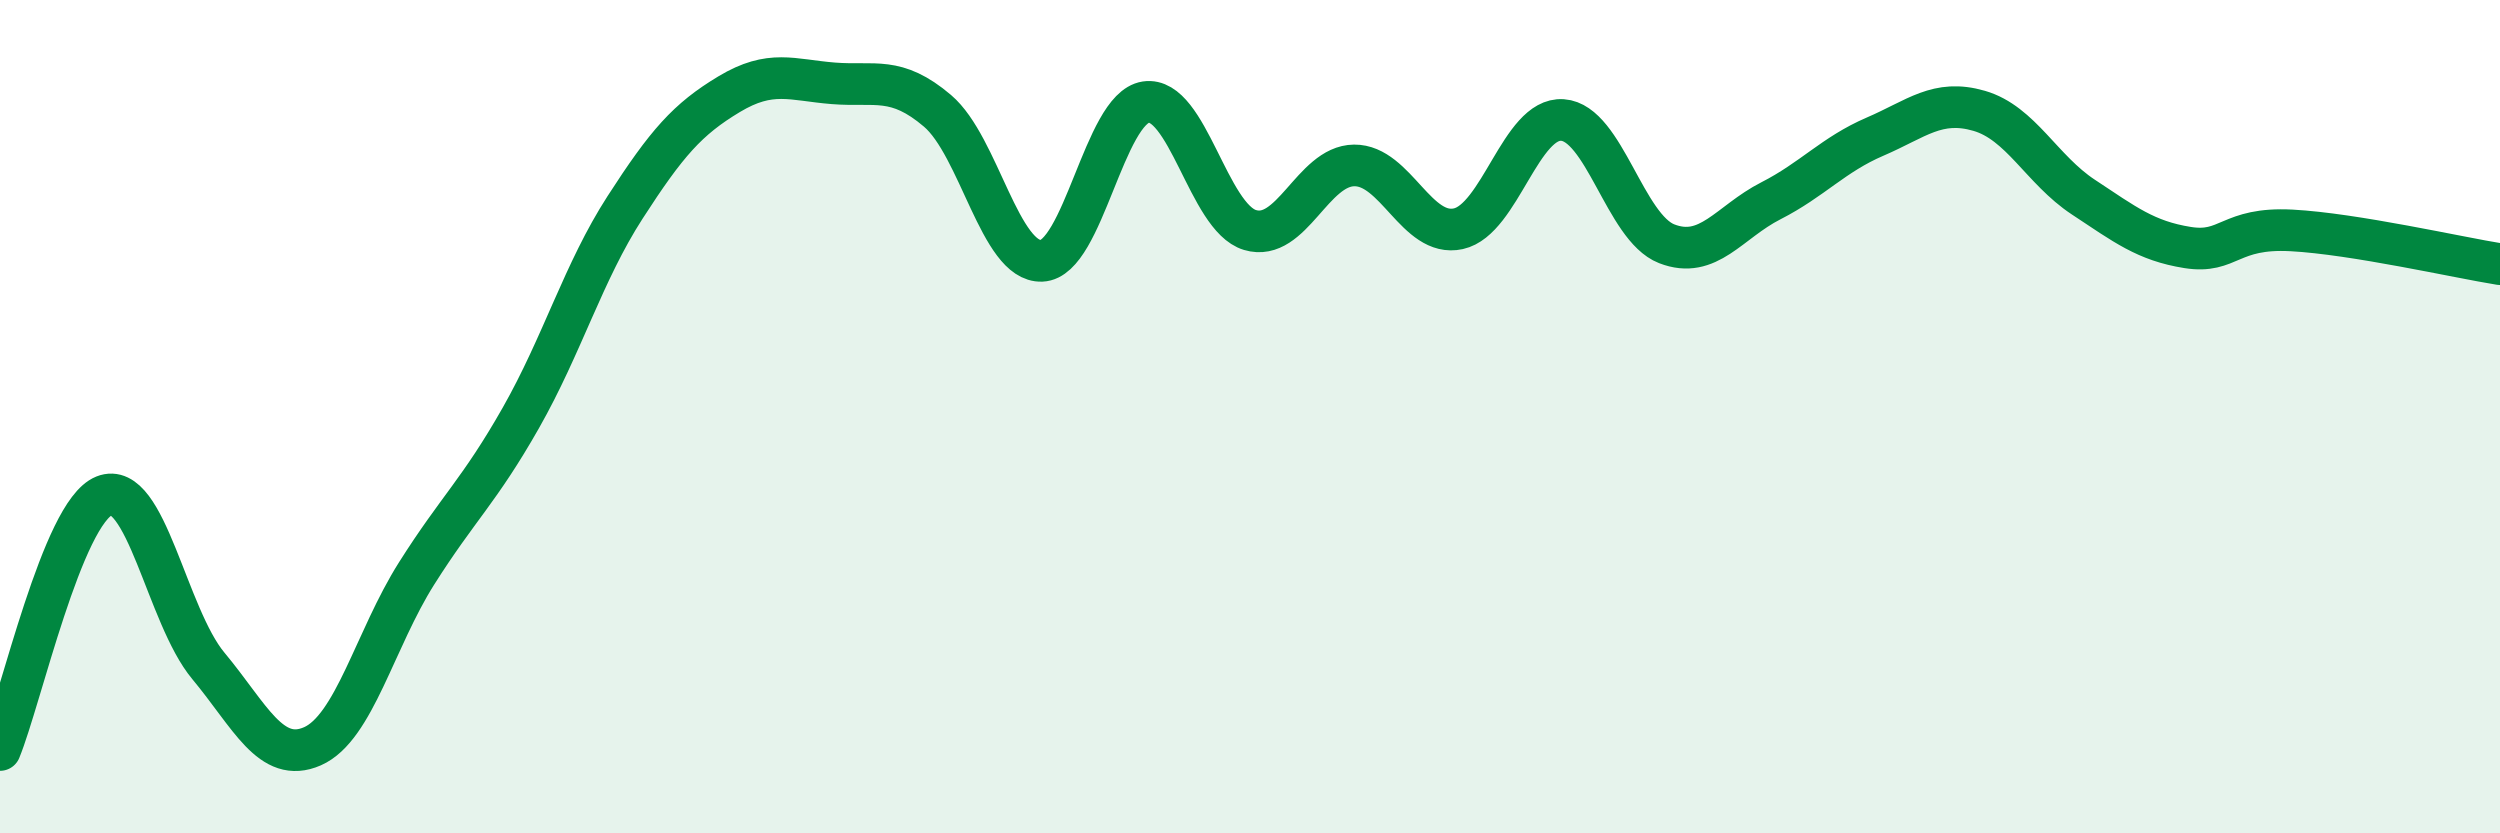
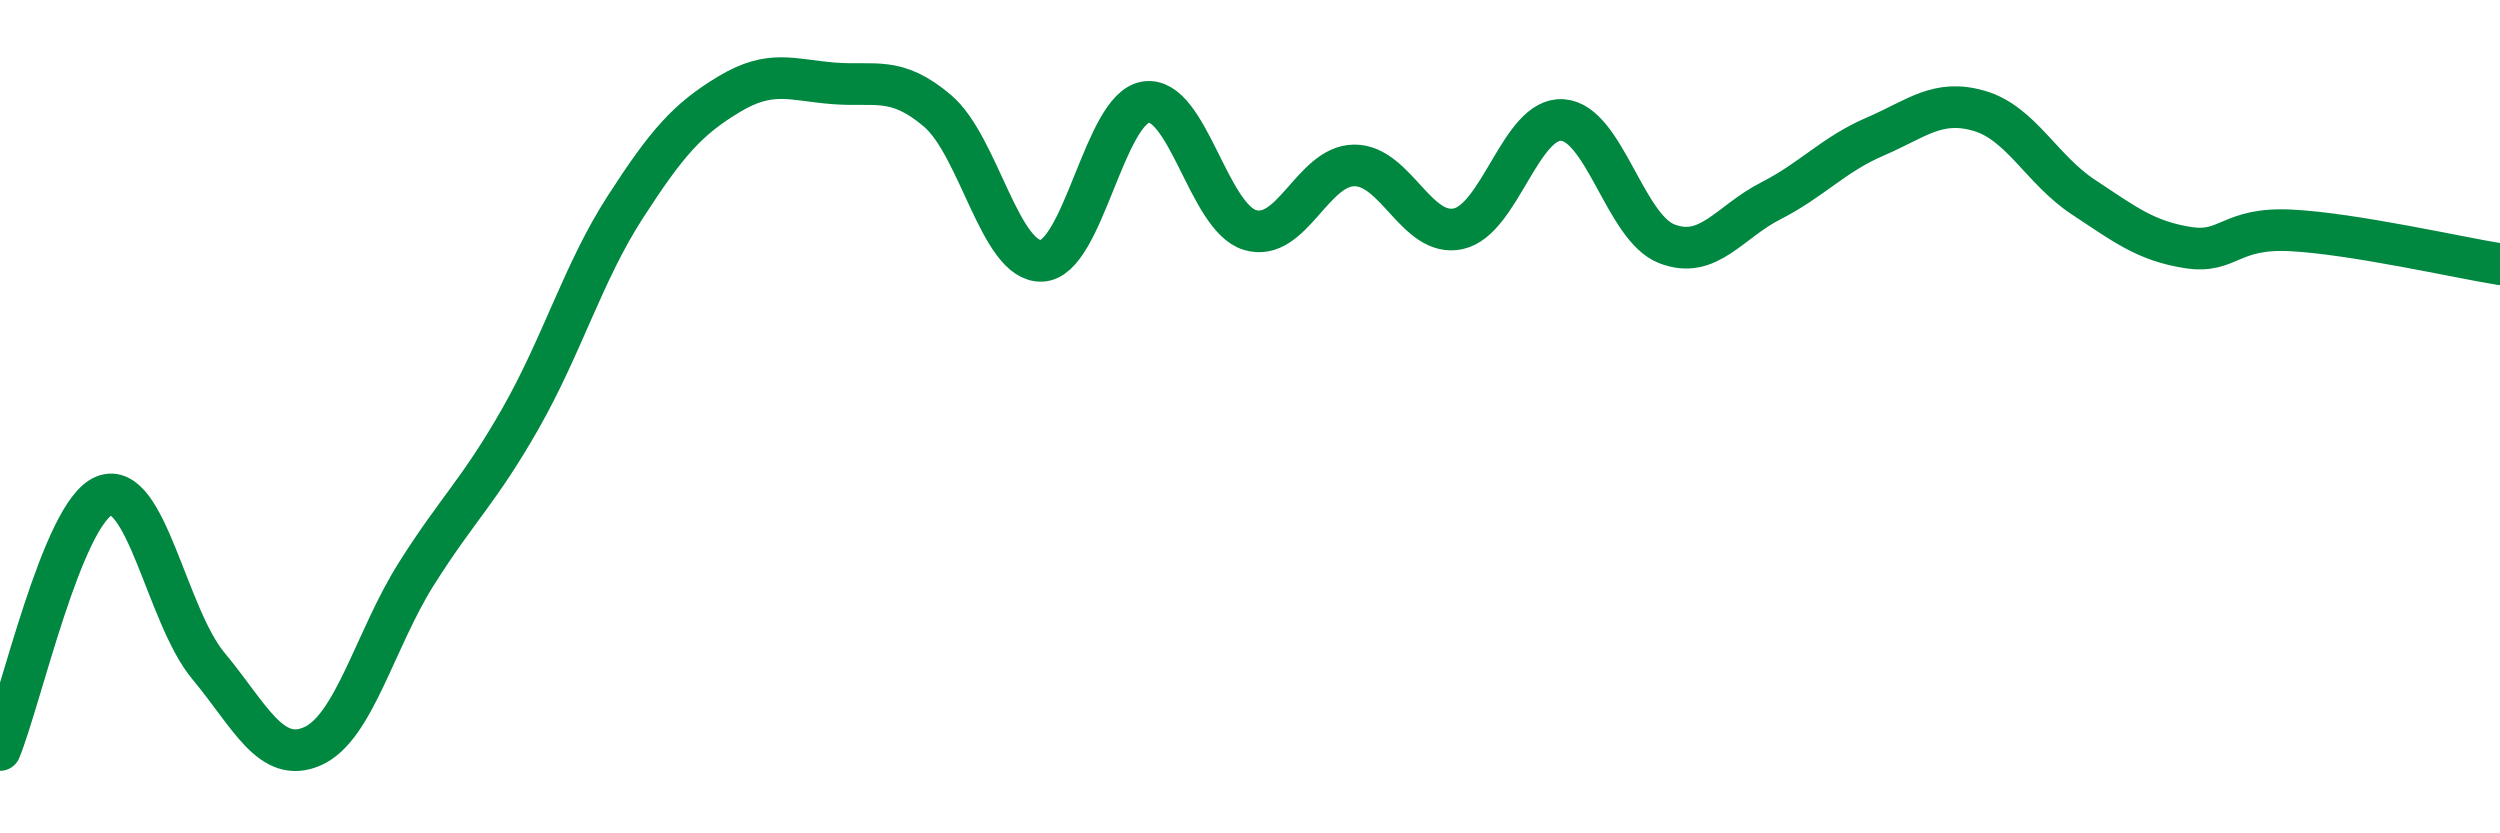
<svg xmlns="http://www.w3.org/2000/svg" width="60" height="20" viewBox="0 0 60 20">
-   <path d="M 0,18 C 0.5,16.78 1.5,12.3 2.5,11.9 C 3.5,11.5 4,14.78 5,15.98 C 6,17.18 6.5,18.35 7.5,17.91 C 8.5,17.47 9,15.34 10,13.76 C 11,12.18 11.5,11.79 12.5,10.03 C 13.5,8.27 14,6.53 15,4.98 C 16,3.43 16.5,2.86 17.5,2.26 C 18.5,1.66 19,1.92 20,2 C 21,2.08 21.5,1.81 22.5,2.66 C 23.5,3.51 24,6.3 25,6.26 C 26,6.22 26.5,2.6 27.5,2.45 C 28.5,2.3 29,5.22 30,5.52 C 31,5.82 31.5,3.98 32.5,3.97 C 33.5,3.96 34,5.71 35,5.49 C 36,5.27 36.5,2.81 37.5,2.88 C 38.5,2.95 39,5.46 40,5.85 C 41,6.24 41.5,5.33 42.5,4.82 C 43.5,4.31 44,3.71 45,3.28 C 46,2.85 46.5,2.37 47.5,2.66 C 48.5,2.95 49,4.07 50,4.73 C 51,5.39 51.5,5.78 52.5,5.94 C 53.5,6.1 53.5,5.45 55,5.53 C 56.5,5.61 59,6.18 60,6.34L60 20L0 20Z" fill="#008740" opacity="0.1" stroke-linecap="round" stroke-linejoin="round" />
  <path d="M 0,18 C 0.5,16.78 1.5,12.3 2.5,11.9 C 3.5,11.5 4,14.78 5,15.98 C 6,17.18 6.5,18.35 7.5,17.91 C 8.5,17.47 9,15.34 10,13.76 C 11,12.18 11.5,11.79 12.5,10.03 C 13.5,8.27 14,6.53 15,4.98 C 16,3.43 16.5,2.86 17.5,2.26 C 18.5,1.66 19,1.92 20,2 C 21,2.08 21.5,1.81 22.5,2.66 C 23.5,3.51 24,6.3 25,6.26 C 26,6.22 26.5,2.6 27.5,2.45 C 28.5,2.3 29,5.22 30,5.52 C 31,5.82 31.5,3.98 32.5,3.97 C 33.5,3.96 34,5.71 35,5.49 C 36,5.27 36.5,2.81 37.5,2.88 C 38.5,2.95 39,5.46 40,5.85 C 41,6.24 41.5,5.33 42.5,4.82 C 43.5,4.31 44,3.71 45,3.28 C 46,2.85 46.5,2.37 47.5,2.66 C 48.5,2.95 49,4.07 50,4.73 C 51,5.39 51.5,5.78 52.5,5.94 C 53.5,6.1 53.5,5.45 55,5.53 C 56.5,5.61 59,6.18 60,6.34" stroke="#008740" stroke-width="1" fill="none" stroke-linecap="round" stroke-linejoin="round" />
</svg>